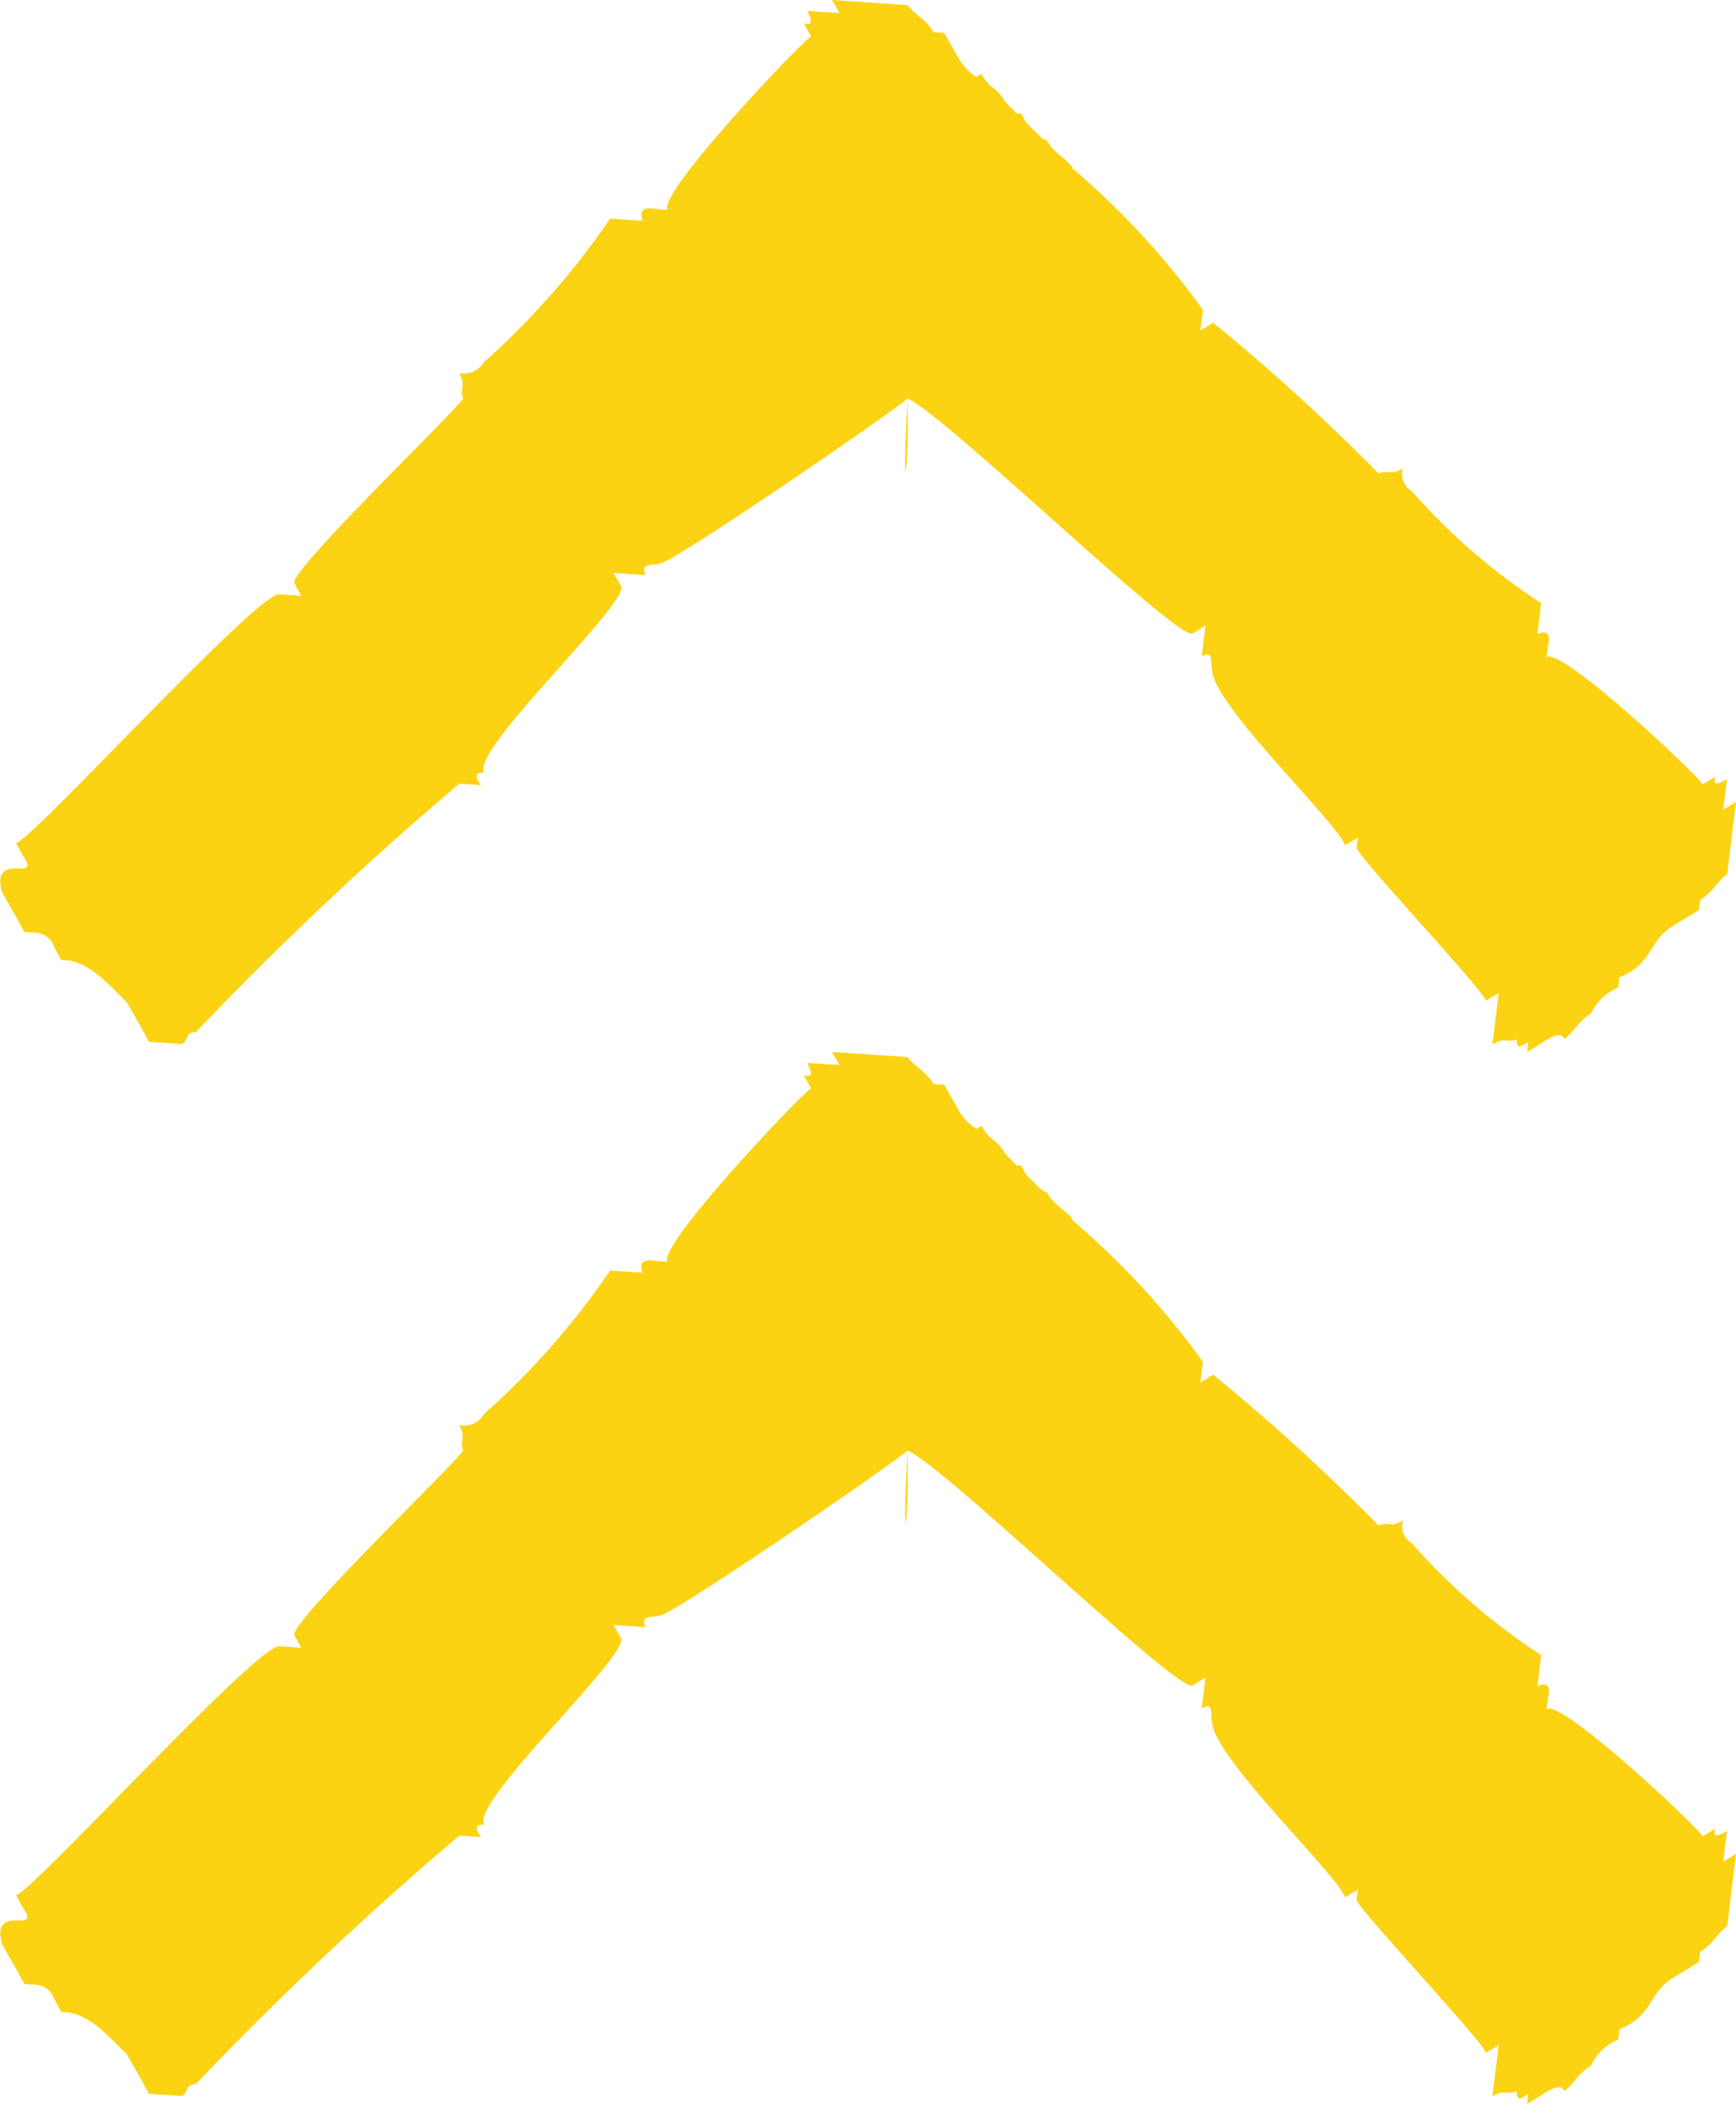
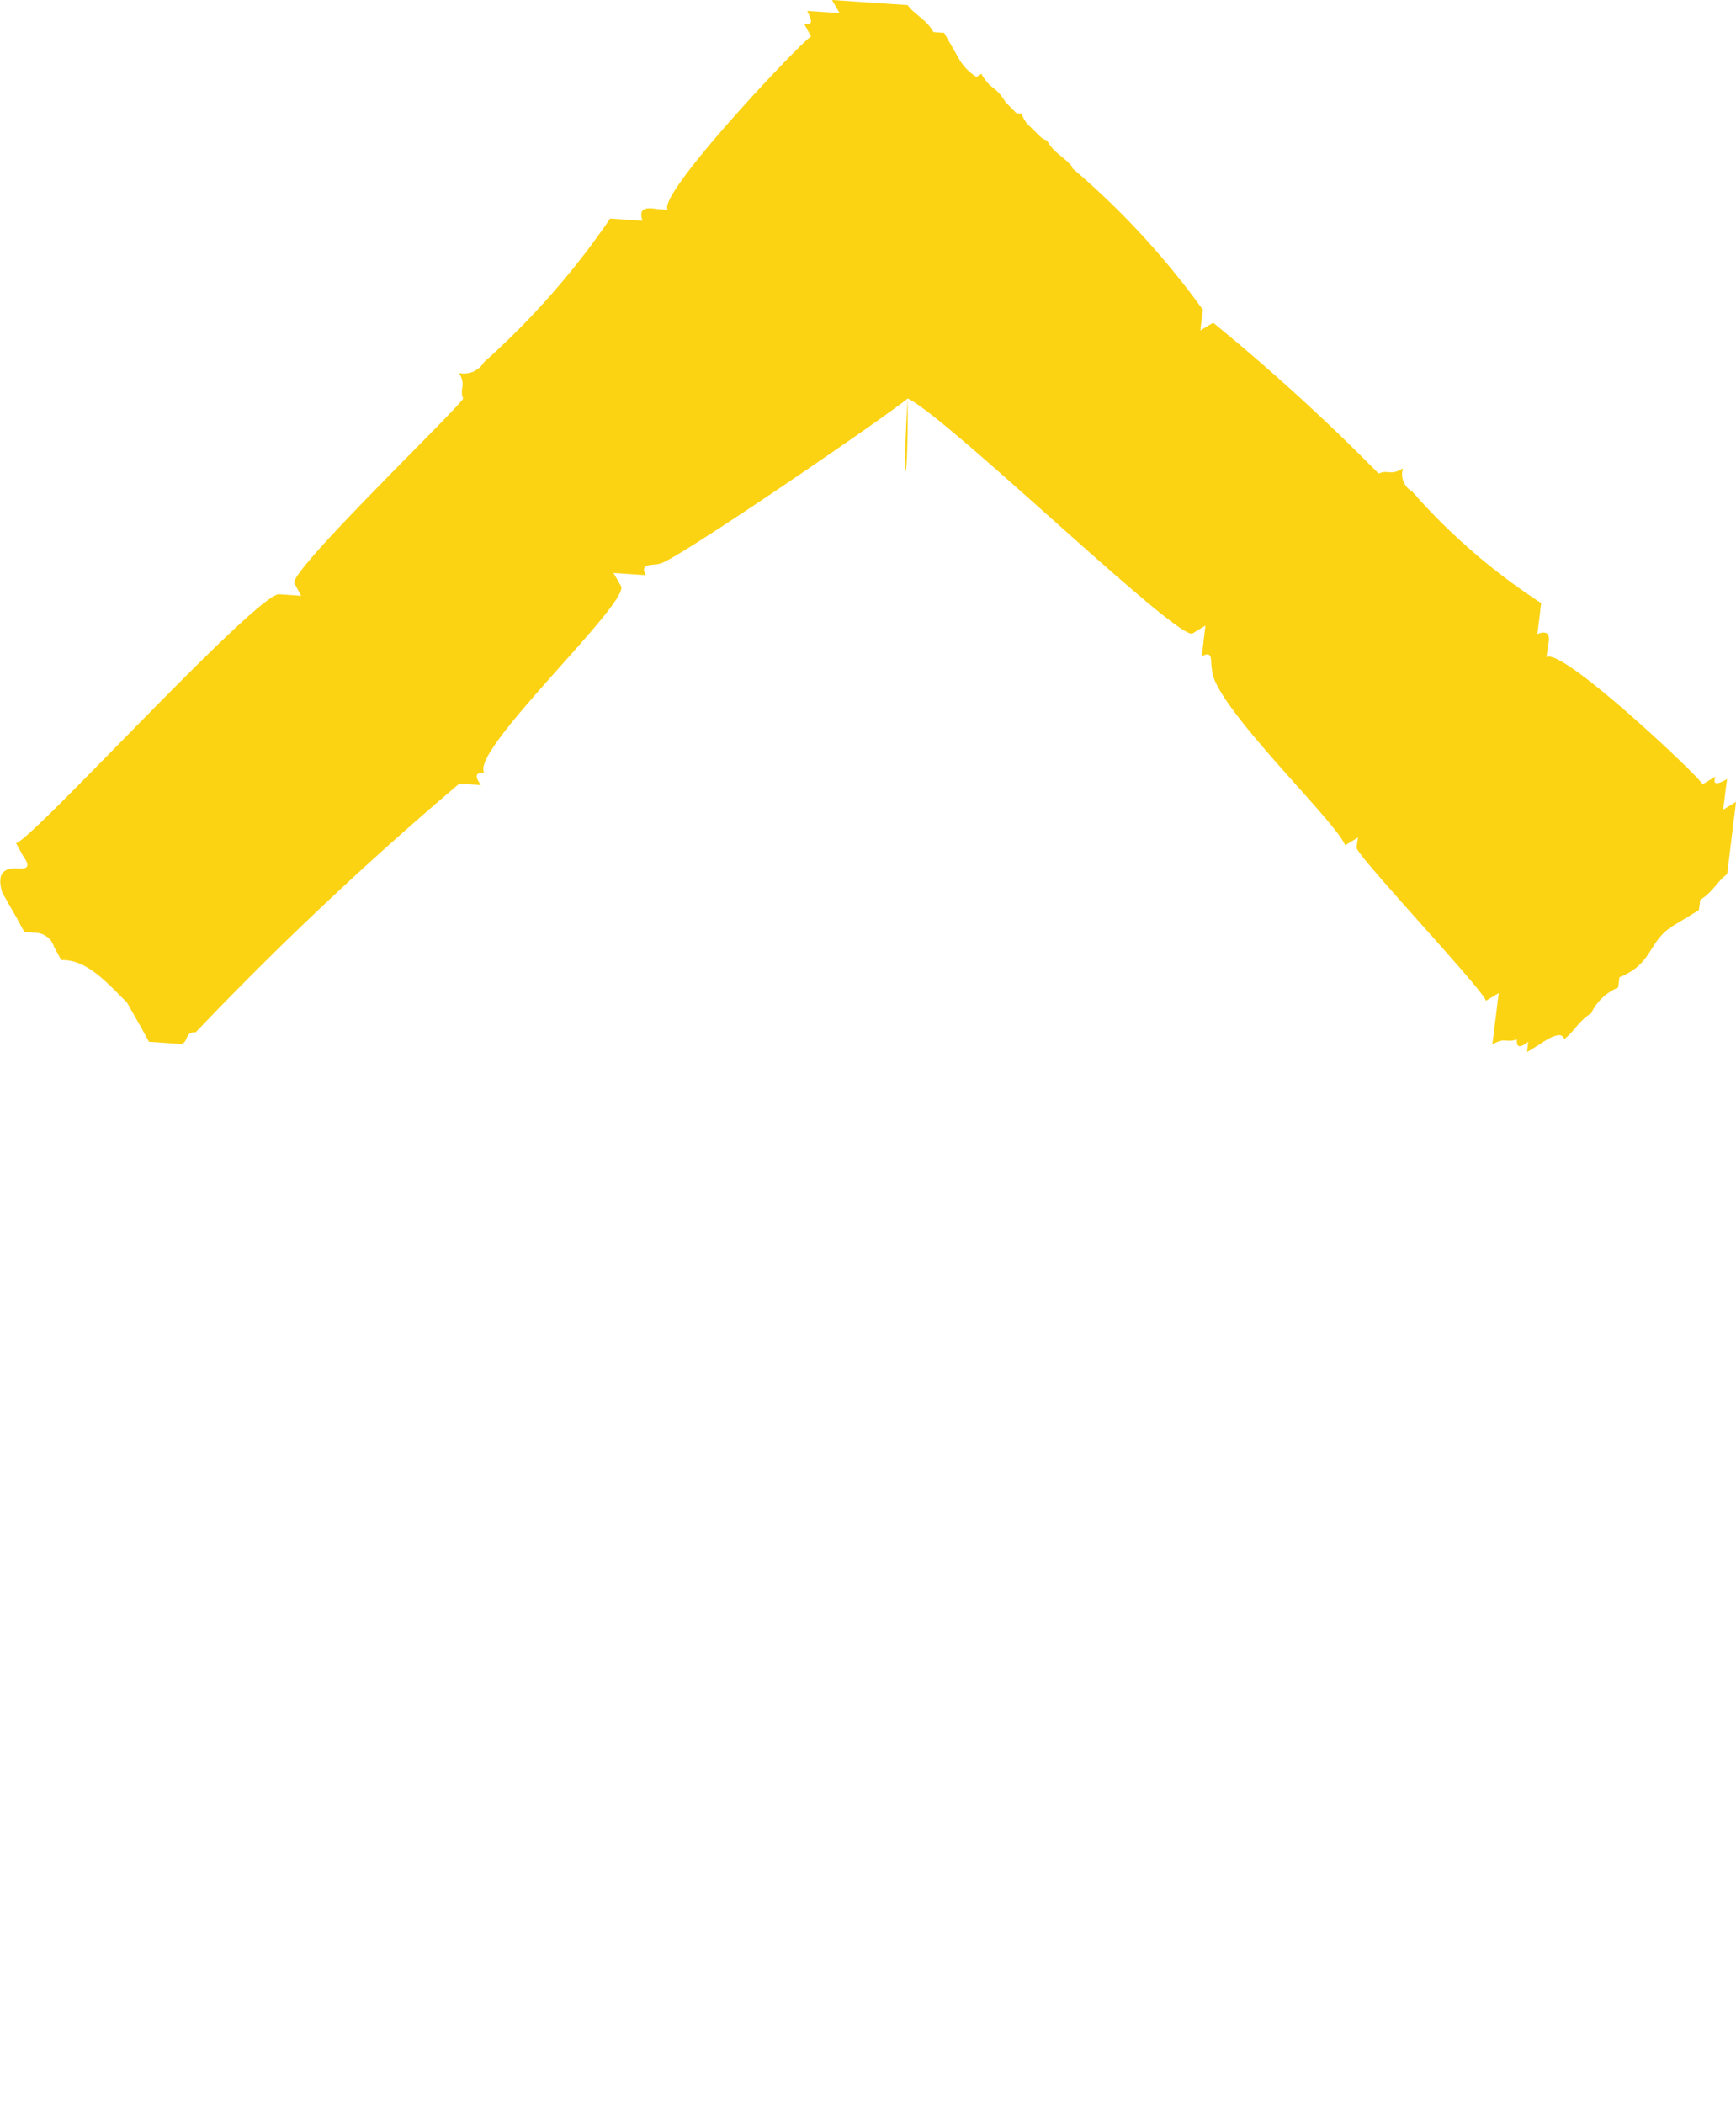
<svg xmlns="http://www.w3.org/2000/svg" width="24.203" height="29.326" viewBox="0 0 24.203 29.326">
  <defs>
    <style>.a,.b{isolation:isolate;}.b{fill:#fbd313;fill-rule:evenodd;mix-blend-mode:darken;}</style>
  </defs>
  <g class="a" transform="translate(0 29.326) rotate(-90)">
-     <path class="b" d="M24.024,11.285l.179-.108c-.011.1-.023.192-.036.287-.028.239-.057.479-.087.718-.15.115-.2.252-.375.359-.007.048-.012.1-.02.144-.117.072-.238.144-.356.217-.356.216-.276.528-.75.718-.008.049-.013.1-.019.144a.717.717,0,0,0-.376.359c-.178.109-.227.246-.376.36-.025-.088-.129-.076-.341.072l-.177.108c.006-.047.011-.095.017-.143-.155.118-.16.045-.16-.036-.143.061-.161-.036-.341.074.018-.143.035-.287.054-.43.012-.1.022-.191.035-.287l-.18.108c.013-.1-1.812-2.037-1.8-2.132,0-.048.013-.1.018-.144l-.18.108c-.118-.329-1.856-1.969-1.856-2.453-.026-.087.03-.28-.143-.179.006-.048.011-.095.018-.143.011-.1.023-.192.034-.287l-.179.109c-.2.112-3.406-3.007-3.972-3.274-.083,1.342.007,1.354,0,0-.358.294-3.282,2.29-3.452,2.3-.093.033-.294-.015-.2.162l-.15-.01-.3-.02c.035.061.071.122.105.183.124.233-2.115,2.3-1.906,2.6-.086,0-.162.015-.047.173l-.3-.021a47.343,47.343,0,0,0-3.677,3.467c-.153-.011-.1.136-.2.163l-.3-.021-.151-.01c-.034-.061-.067-.122-.1-.183l-.208-.366c-.282-.277-.555-.6-.915-.59l-.1-.183A.28.28,0,0,0,.488,13l-.147-.01c-.036-.061-.069-.122-.1-.183-.071-.122-.14-.244-.209-.366-.069-.226-.02-.361.244-.335.086,0,.163-.016.047-.173l-.1-.183c.188,0,3.4-3.535,3.677-3.467l.3.021c-.035-.061-.067-.122-.1-.183.007-.238,2.261-2.4,2.357-2.566-.056-.146.048-.172-.056-.356a.325.325,0,0,0,.348-.153,10.933,10.933,0,0,0,1.758-2l.3.021.151.01c-.048-.14,0-.2.2-.163l.151.01C9.153,2.707,11.213.54,11.308.508c-.034-.061-.068-.123-.1-.184.146.043.1-.062.046-.172l.151.01.3.02Q11.652.091,11.6,0l.3.02.754.051c.114.15.257.193.36.376l.149.01c.069.122.139.244.209.366a.709.709,0,0,0,.242.249l.073-.044c0,.021.041.079.115.163a.682.682,0,0,1,.216.231l.157.16.064,0a.885.885,0,0,0,.071.131c.067.067.137.137.212.209a.448.448,0,0,0,.075.037c.1.183.246.226.359.376l-.011.005a11.084,11.084,0,0,1,1.826,1.979c-.013.1-.025.192-.036.287l.179-.108A28.462,28.462,0,0,1,19.22,6.6c.143-.06.162.036.341-.073a.274.274,0,0,0,.126.322,8.7,8.7,0,0,0,1.8,1.557c-.013.1-.022.192-.035.287-.006.048-.011.1-.019.144.138-.053.194-.006.145.179,0,.048-.012.095-.018.143.211-.149,2.152,1.685,2.177,1.773l.179-.108c-.047.142.054.093.164.035-.009.048-.015.1-.021.143C24.048,11.094,24.037,11.19,24.024,11.285Z" transform="translate(14.664) rotate(90)" />
-   </g>
+     </g>
  <g class="a" transform="translate(0 14.664) rotate(-90)">
    <path class="b" d="M24.024,11.285l.179-.108c-.011.1-.023.192-.036.287-.028.239-.057.479-.087.718-.15.115-.2.252-.375.359-.007.048-.012.1-.02.144-.117.072-.238.144-.356.217-.356.216-.276.528-.75.718-.008.049-.013.1-.019.144a.717.717,0,0,0-.376.359c-.178.109-.227.246-.376.36-.025-.088-.129-.076-.341.072l-.177.108c.006-.047.011-.095.017-.143-.155.118-.16.045-.16-.036-.143.061-.161-.036-.341.074.018-.143.035-.287.054-.43.012-.1.022-.191.035-.287l-.18.108c.013-.1-1.812-2.037-1.8-2.132,0-.048.013-.1.018-.144l-.18.108c-.118-.329-1.856-1.969-1.856-2.453-.026-.087.03-.28-.143-.179.006-.048.011-.095.018-.143.011-.1.023-.192.034-.287l-.179.109c-.2.112-3.406-3.007-3.972-3.274-.083,1.342.007,1.354,0,0-.358.294-3.282,2.29-3.452,2.3-.093.033-.294-.015-.2.162l-.15-.01-.3-.02c.035.061.071.122.105.183.124.233-2.115,2.3-1.906,2.6-.086,0-.162.015-.047.173l-.3-.021a47.343,47.343,0,0,0-3.677,3.467c-.153-.011-.1.136-.2.163l-.3-.021-.151-.01c-.034-.061-.067-.122-.1-.183l-.208-.366c-.282-.277-.555-.6-.915-.59l-.1-.183A.28.28,0,0,0,.488,13l-.147-.01c-.036-.061-.069-.122-.1-.183-.071-.122-.14-.244-.209-.366-.069-.226-.02-.361.244-.335.086,0,.163-.016.047-.173l-.1-.183c.188,0,3.4-3.535,3.677-3.467l.3.021c-.035-.061-.067-.122-.1-.183.007-.238,2.261-2.4,2.357-2.566-.056-.146.048-.172-.056-.356a.325.325,0,0,0,.348-.153,10.933,10.933,0,0,0,1.758-2l.3.021.151.01c-.048-.14,0-.2.2-.163l.151.01C9.153,2.707,11.213.54,11.308.508c-.034-.061-.068-.123-.1-.184.146.043.1-.062.046-.172l.151.01.3.02Q11.652.091,11.6,0l.3.02.754.051c.114.15.257.193.36.376l.149.01c.069.122.139.244.209.366a.709.709,0,0,0,.242.249l.073-.044c0,.021.041.079.115.163a.682.682,0,0,1,.216.231l.157.16.064,0a.885.885,0,0,0,.071.131c.067.067.137.137.212.209a.448.448,0,0,0,.075.037c.1.183.246.226.359.376l-.011.005a11.084,11.084,0,0,1,1.826,1.979c-.013.1-.025.192-.036.287l.179-.108A28.462,28.462,0,0,1,19.22,6.6c.143-.06.162.036.341-.073a.274.274,0,0,0,.126.322,8.7,8.7,0,0,0,1.8,1.557c-.013.1-.022.192-.035.287-.006.048-.011.1-.019.144.138-.053.194-.006.145.179,0,.048-.012.095-.018.143.211-.149,2.152,1.685,2.177,1.773l.179-.108c-.047.142.054.093.164.035-.009.048-.015.1-.021.143C24.048,11.094,24.037,11.19,24.024,11.285Z" transform="translate(14.664) rotate(90)" />
  </g>
</svg>